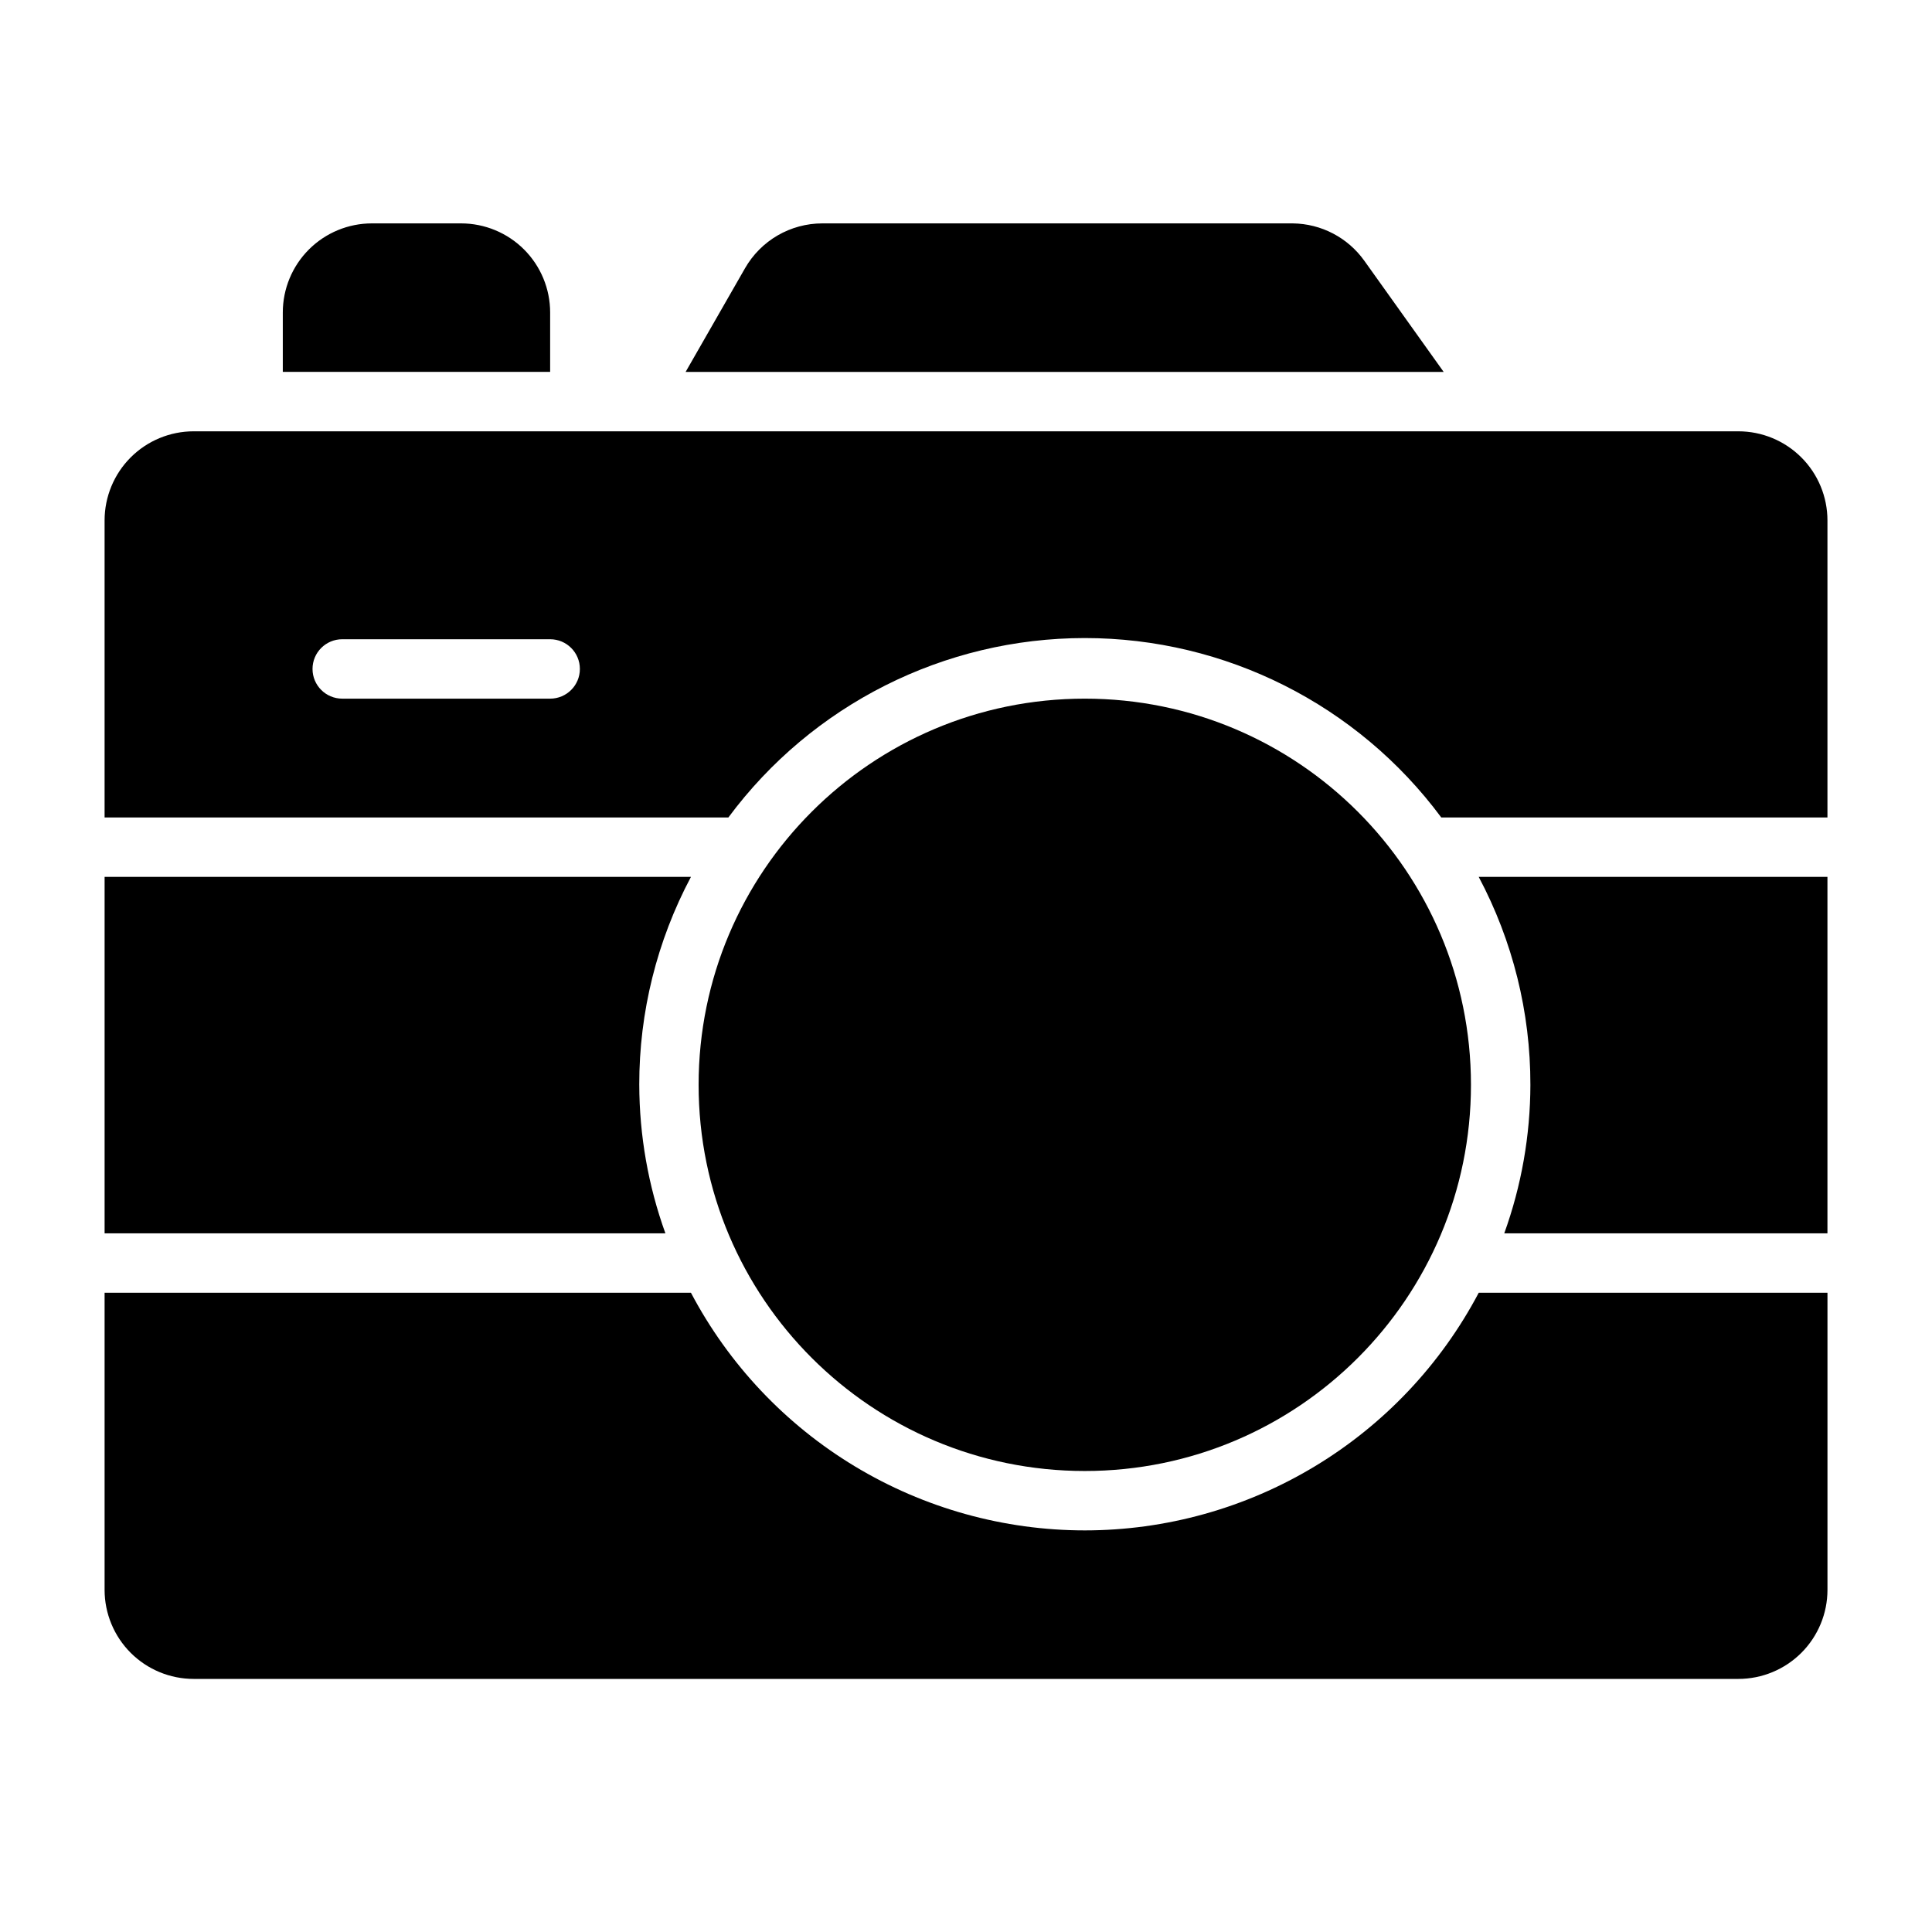
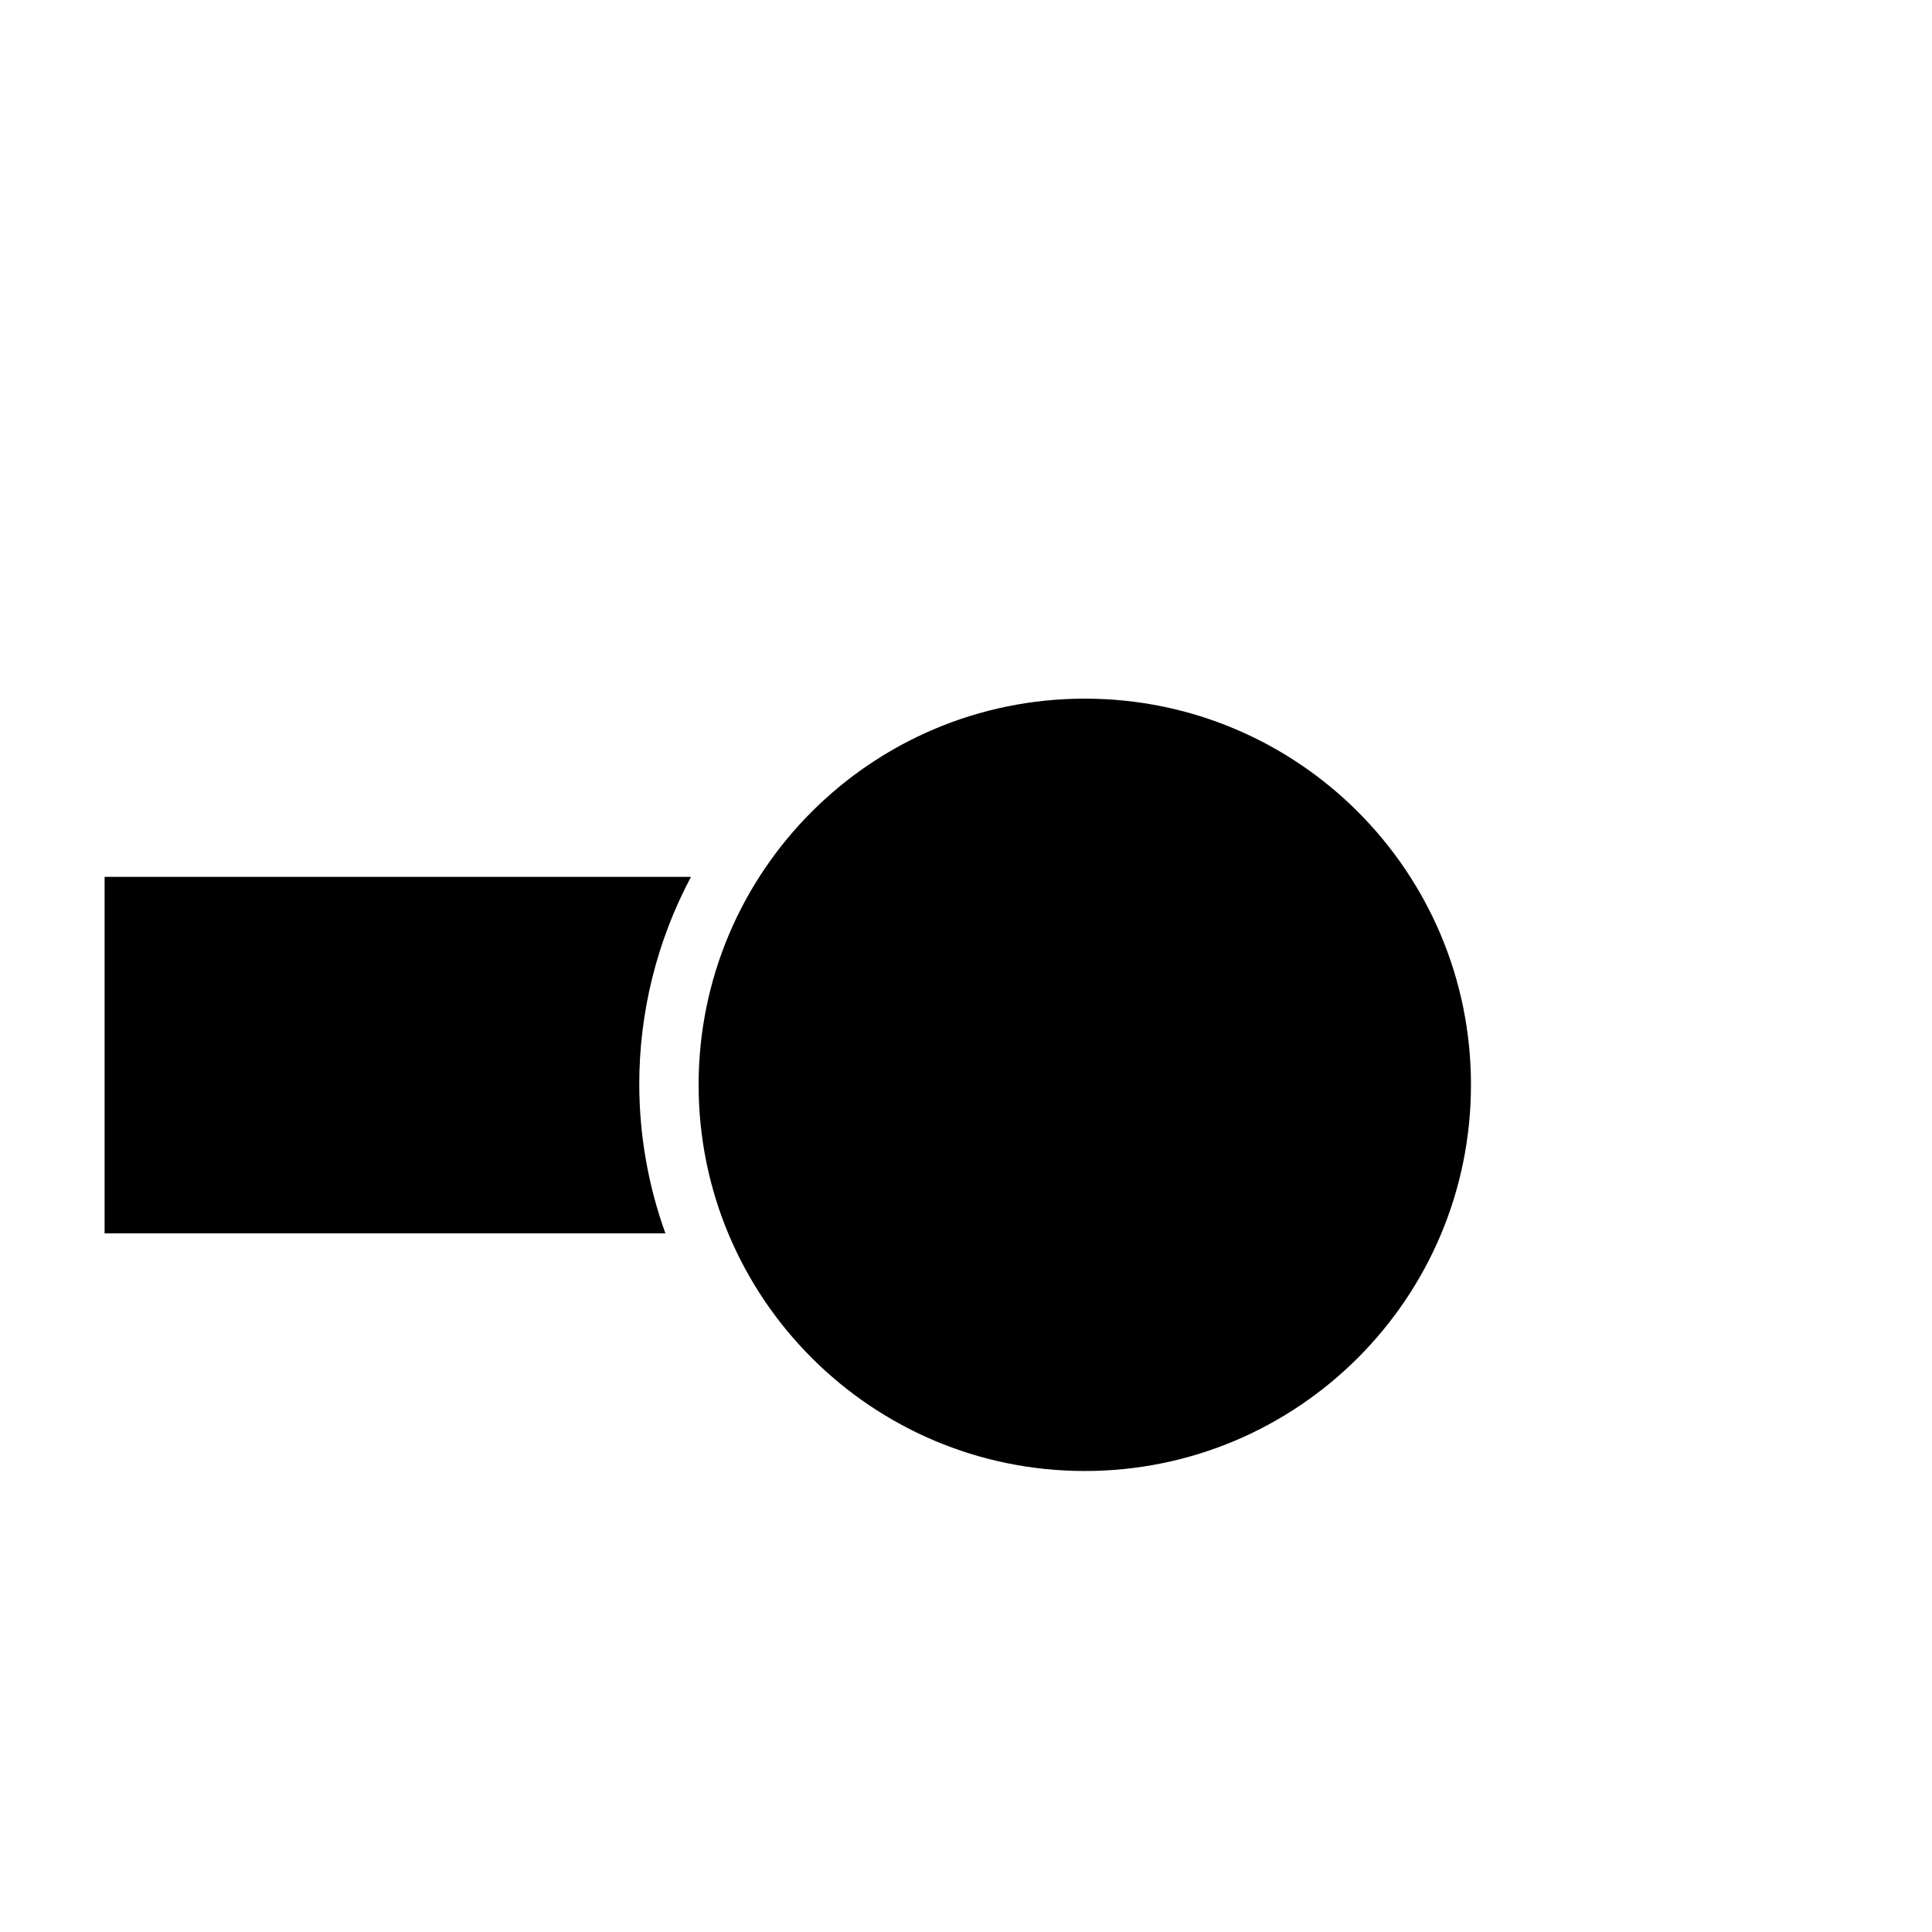
<svg xmlns="http://www.w3.org/2000/svg" fill="#000000" width="800px" height="800px" version="1.1" viewBox="144 144 512 512">
  <g>
-     <path d="m266.18 203.2h-23.617c-6.266 0-12.27 2.488-16.699 6.914-4.43 4.43-6.918 10.438-6.918 16.699v15.742h70.848v-15.742c0-6.262-2.488-12.27-6.914-16.699-4.43-4.426-10.438-6.914-16.699-6.914zm338.5 55.105-409.35-0.004c-6.262 0-12.27 2.488-16.699 6.918-4.426 4.43-6.914 10.438-6.914 16.699v78.719h165.31c22.184-29.91 57.223-47.547 94.465-47.547 37.238 0 72.277 17.637 94.461 47.547h102.34v-78.719c0-6.262-2.488-12.27-6.918-16.699-4.43-4.43-10.438-6.918-16.699-6.918zm-314.88 70.844h-55.102c-4.348 0-7.875-3.523-7.875-7.871s3.527-7.871 7.875-7.871h55.105-0.004c4.348 0 7.875 3.523 7.875 7.871s-3.527 7.871-7.875 7.871zm215.77-116.03c-4.375-6.148-11.426-9.832-18.973-9.918h-124.69c-4.156 0.004-8.238 1.105-11.832 3.191-3.594 2.09-6.57 5.086-8.637 8.695l-15.742 27.473h200.89z" />
    <path d="m533.82 431.49c0 56.516-45.82 102.34-102.34 102.34-56.52 0-102.34-45.82-102.34-102.34 0-56.52 45.82-102.34 102.34-102.34 56.516 0 102.34 45.82 102.34 102.34" />
-     <path d="m549.57 431.49c-0.027 13.418-2.371 26.734-6.926 39.359h85.648v-94.465h-92.418c9.016 16.965 13.723 35.891 13.695 55.105z" />
-     <path d="m431.49 549.57c-21.484-0.008-42.555-5.879-60.949-16.977-18.395-11.094-33.41-27-43.434-46h-155.39v78.723c0 6.262 2.488 12.27 6.914 16.699 4.43 4.426 10.438 6.914 16.699 6.914h409.35c6.262 0 12.27-2.488 16.699-6.914 4.43-4.43 6.918-10.438 6.918-16.699v-78.723h-92.418c-10.027 19-25.043 34.906-43.438 46-18.395 11.098-39.465 16.969-60.945 16.977z" />
    <path d="m313.41 431.49c-0.027-19.215 4.68-38.141 13.699-55.105h-155.39v94.465h148.62c-4.555-12.625-6.898-25.941-6.926-39.359z" />
  </g>
</svg>